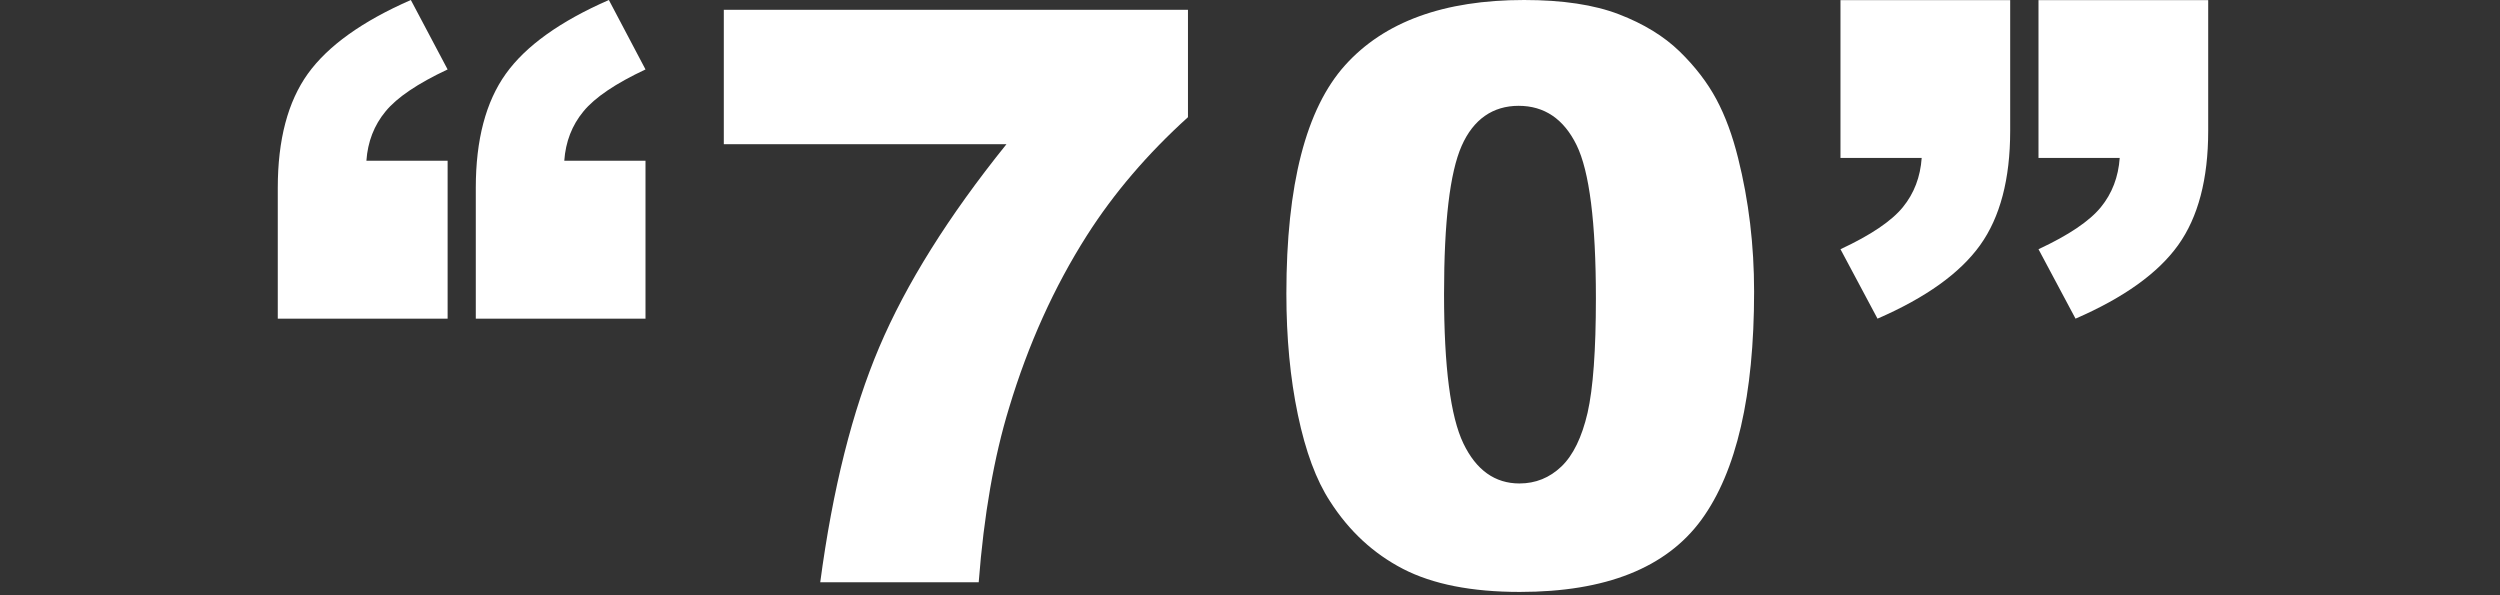
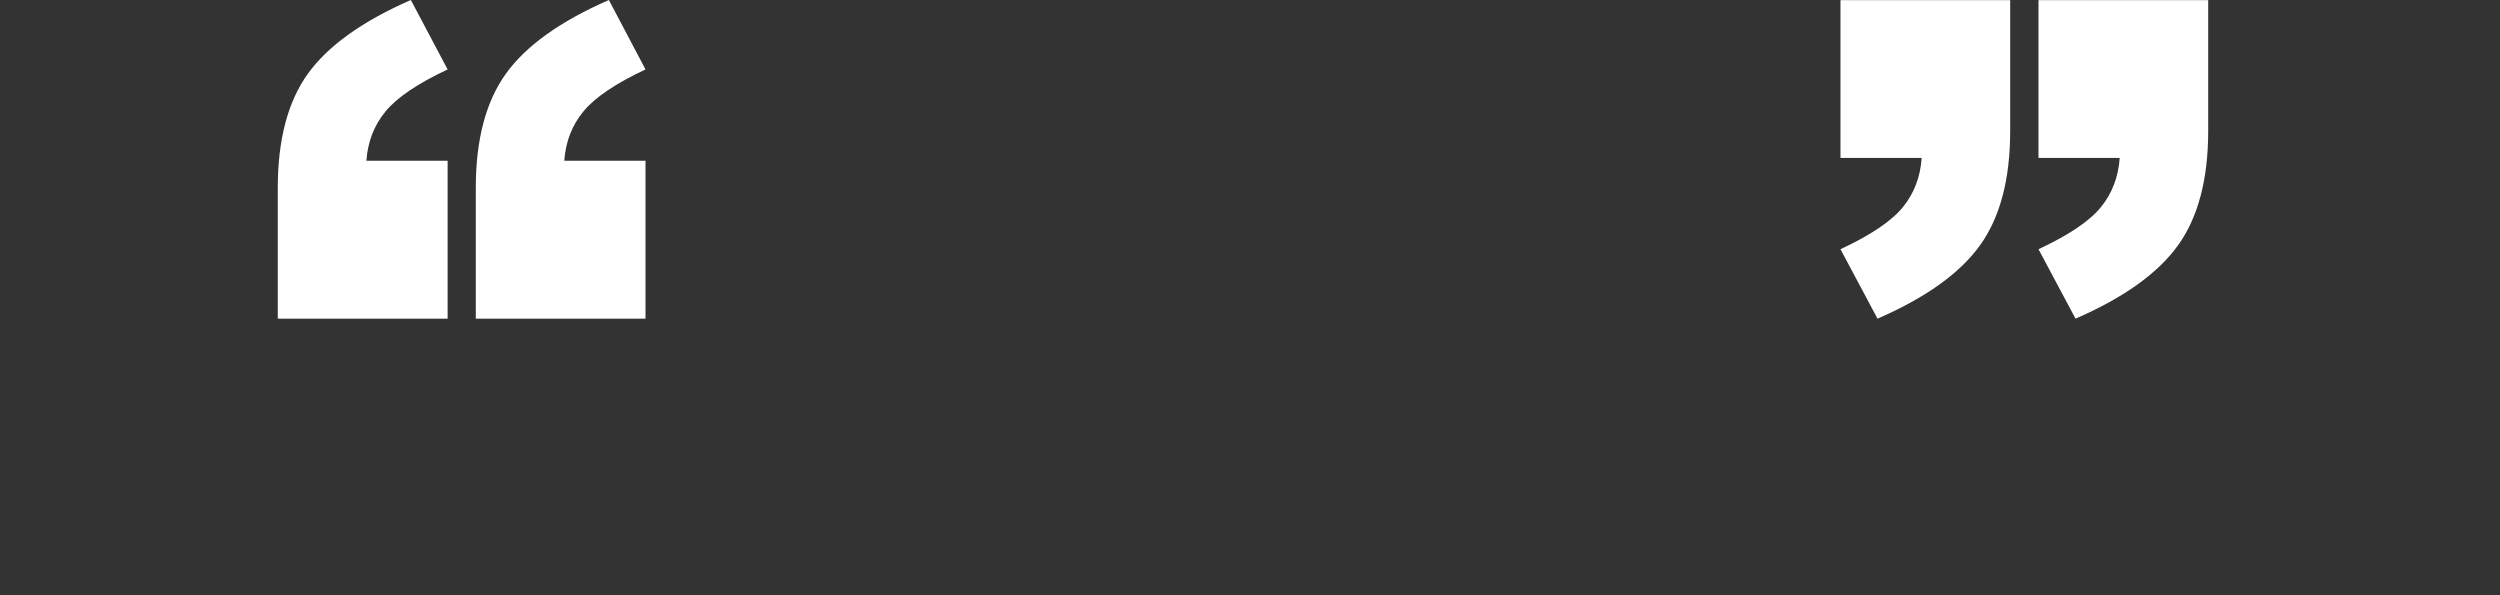
<svg xmlns="http://www.w3.org/2000/svg" width="189" height="45" viewBox="0 0 189 45" fill="none">
  <rect x="0" y="0" width="189" height="45" fill="#333333" stroke="none" />
  <path d="M33.84 24.09H21V14.2C21 10.56 21.76 7.69 23.27 5.58C24.79 3.47 27.38 1.61 31.06 0L33.84 5.25C31.58 6.31 30.01 7.37 29.15 8.42C28.28 9.47 27.8 10.72 27.7 12.15H33.84V24.08V24.09ZM48.81 24.09H35.97V14.2C35.97 10.56 36.73 7.69 38.24 5.58C39.75 3.47 42.35 1.61 46.03 0L48.8 5.25C46.54 6.31 44.97 7.37 44.11 8.42C43.24 9.47 42.76 10.72 42.66 12.15H48.8V24.08L48.81 24.09Z" fill="white" />
-   <path d="M54.71 0.74H89.81V8.86C86.76 11.62 84.21 14.6 82.17 17.8C79.69 21.7 77.73 26.04 76.29 30.82C75.15 34.54 74.38 38.94 73.99 44.02H62.01C62.95 36.96 64.44 31.03 66.47 26.25C68.5 21.47 71.7 16.35 76.09 10.9H54.72V0.75L54.71 0.74Z" fill="white" />
-   <path d="M97.25 22.2C97.25 13.97 98.73 8.22 101.69 4.93C104.65 1.64 109.16 0 115.22 0C118.13 0 120.52 0.36 122.39 1.08C124.26 1.8 125.78 2.73 126.97 3.88C128.15 5.03 129.08 6.24 129.76 7.51C130.44 8.78 130.98 10.26 131.4 11.95C132.21 15.18 132.61 18.54 132.61 22.05C132.61 29.9 131.28 35.65 128.63 39.29C125.97 42.93 121.4 44.75 114.9 44.75C111.26 44.75 108.32 44.17 106.07 43.01C103.83 41.85 101.99 40.15 100.55 37.9C99.51 36.31 98.7 34.13 98.12 31.36C97.54 28.6 97.25 25.54 97.25 22.19V22.2ZM109.17 22.23C109.17 27.74 109.66 31.5 110.63 33.52C111.6 35.54 113.02 36.55 114.87 36.55C116.09 36.55 117.15 36.12 118.04 35.27C118.93 34.42 119.59 33.06 120.02 31.21C120.44 29.36 120.65 26.48 120.65 22.56C120.65 16.81 120.16 12.95 119.19 10.97C118.22 8.99 116.75 8 114.81 8C112.87 8 111.39 9.01 110.5 11.03C109.61 13.05 109.17 16.78 109.17 22.23Z" fill="white" />
  <path d="M139.13 0.01H151.97V9.9C151.97 13.54 151.21 16.42 149.7 18.53C148.18 20.65 145.6 22.5 141.94 24.09L139.14 18.84C141.42 17.78 142.99 16.72 143.85 15.67C144.71 14.62 145.18 13.37 145.28 11.94H139.14V0.01H139.13ZM154.1 0.01H166.94V9.9C166.94 13.54 166.18 16.42 164.67 18.53C163.15 20.65 160.57 22.5 156.91 24.09L154.11 18.84C156.39 17.78 157.96 16.72 158.82 15.67C159.68 14.62 160.15 13.37 160.25 11.94H154.11V0.01H154.1Z" fill="white" />
</svg>